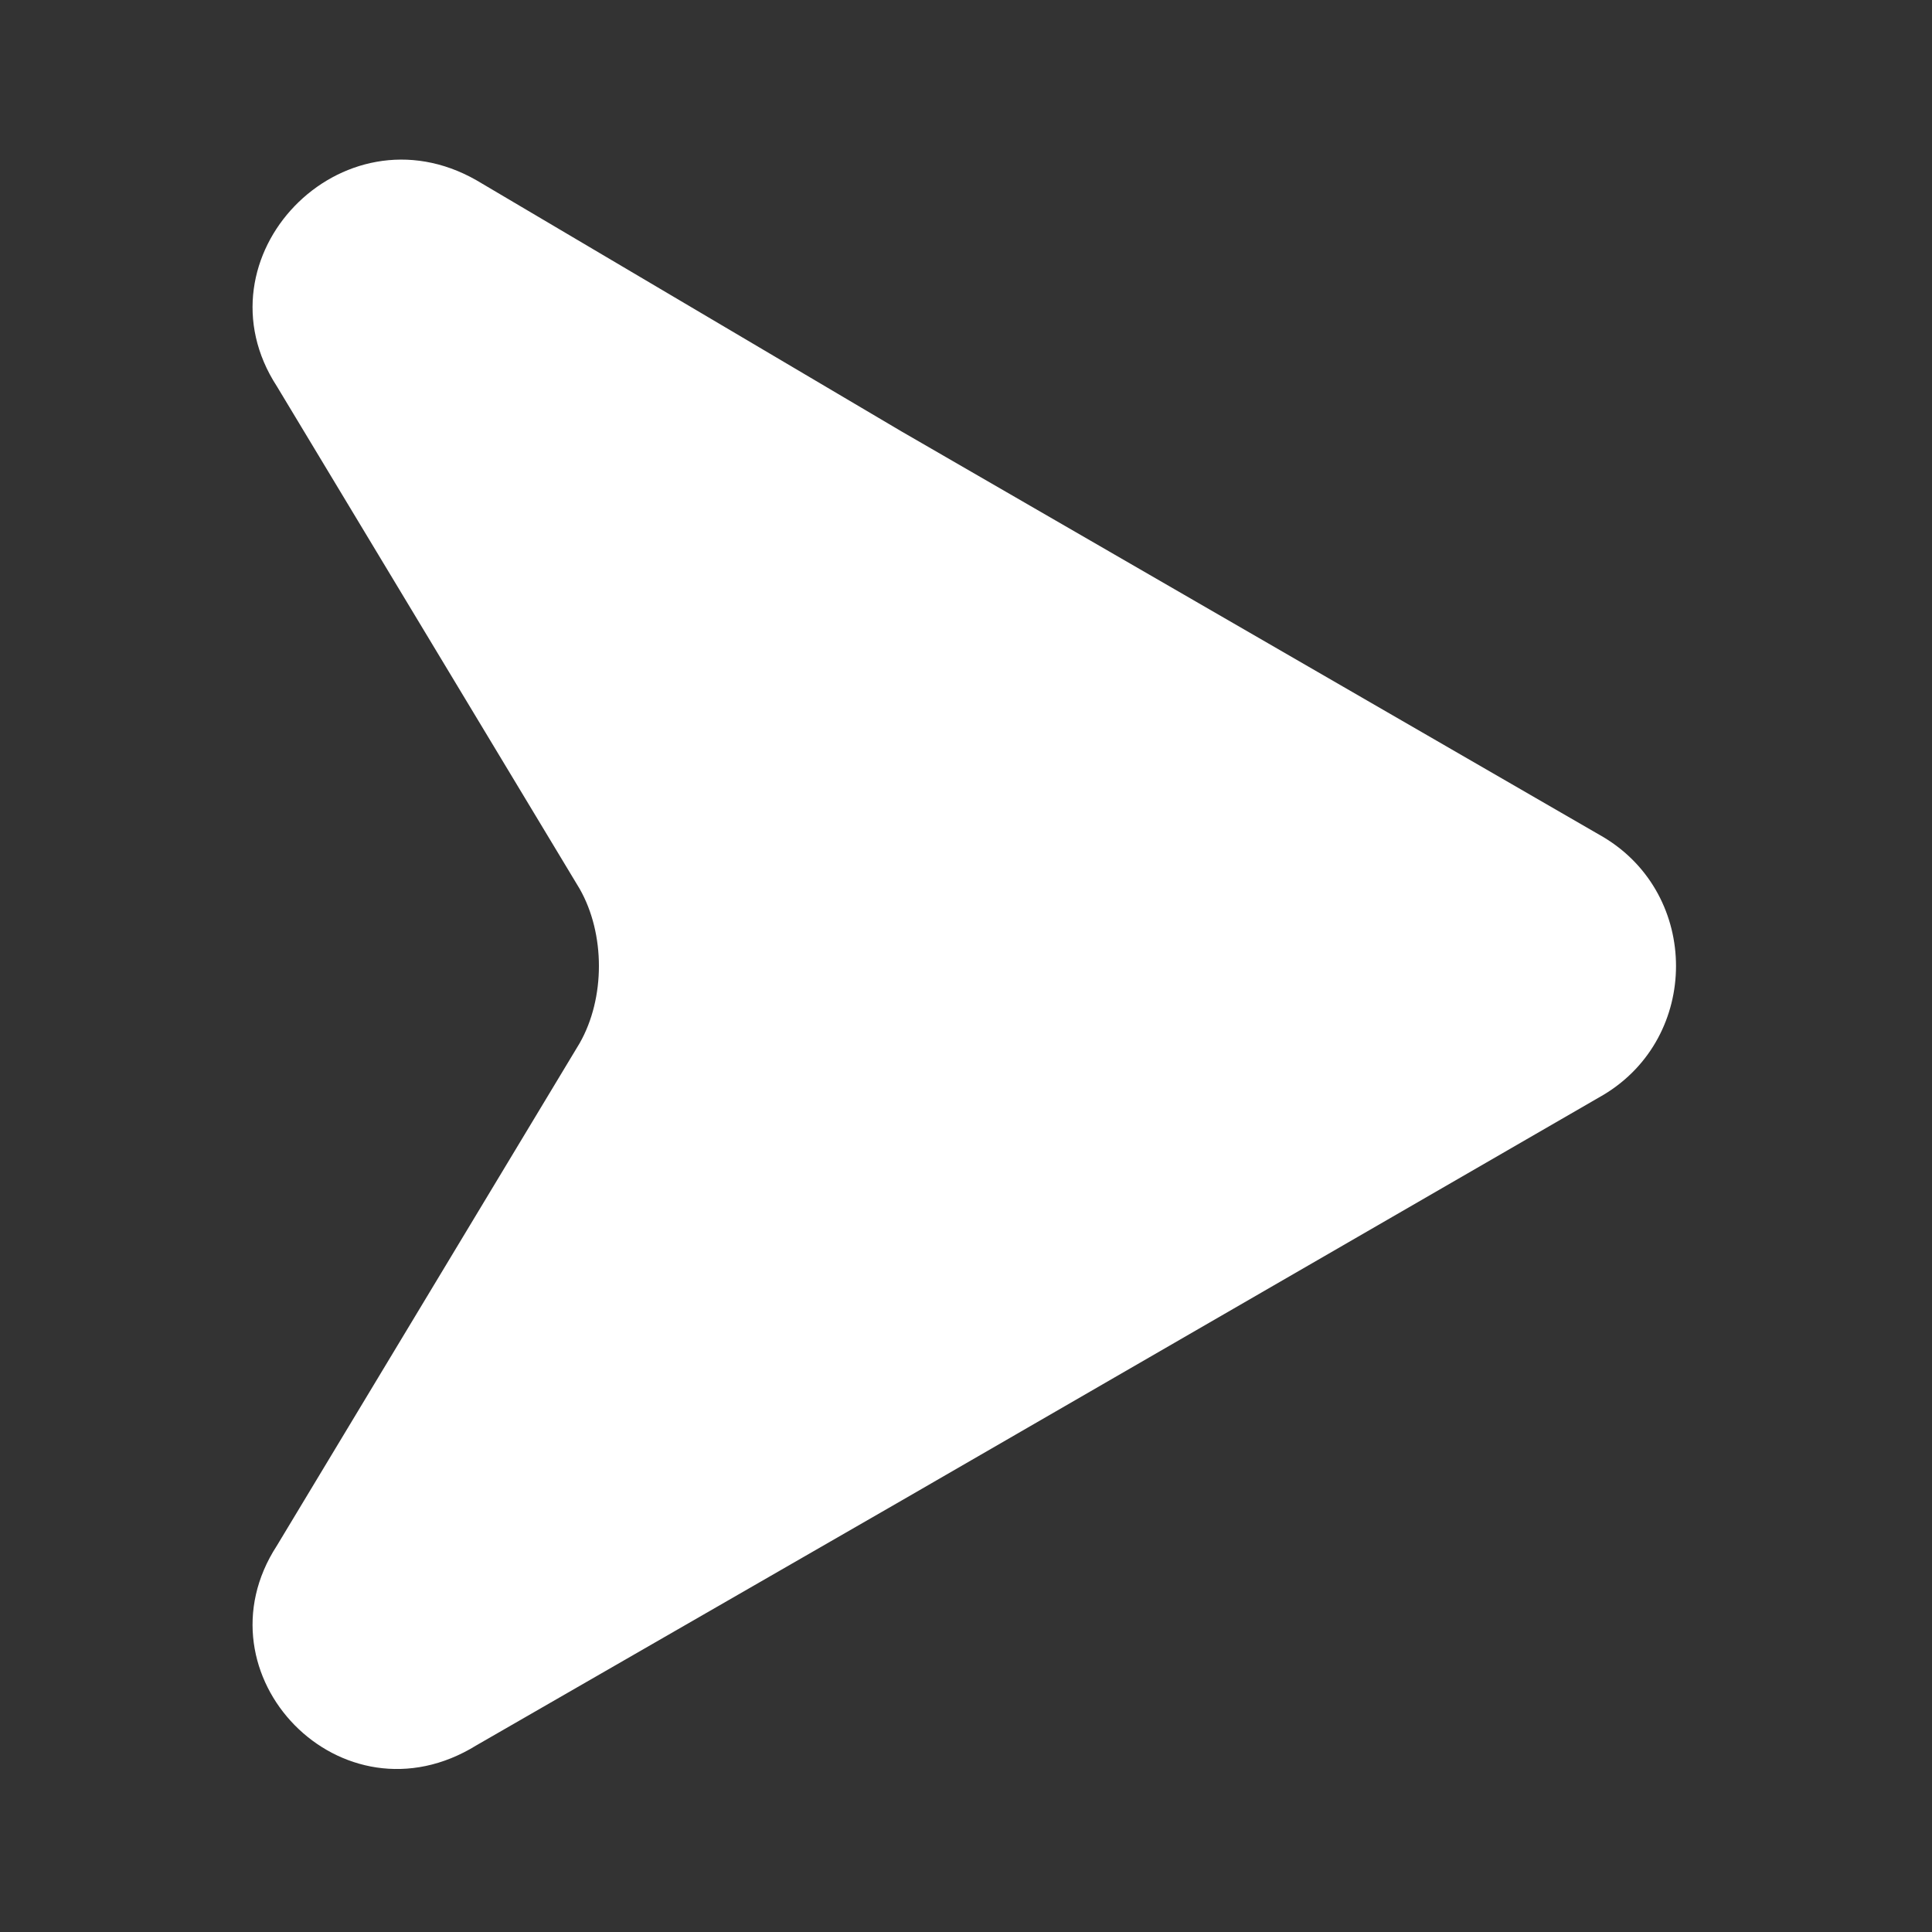
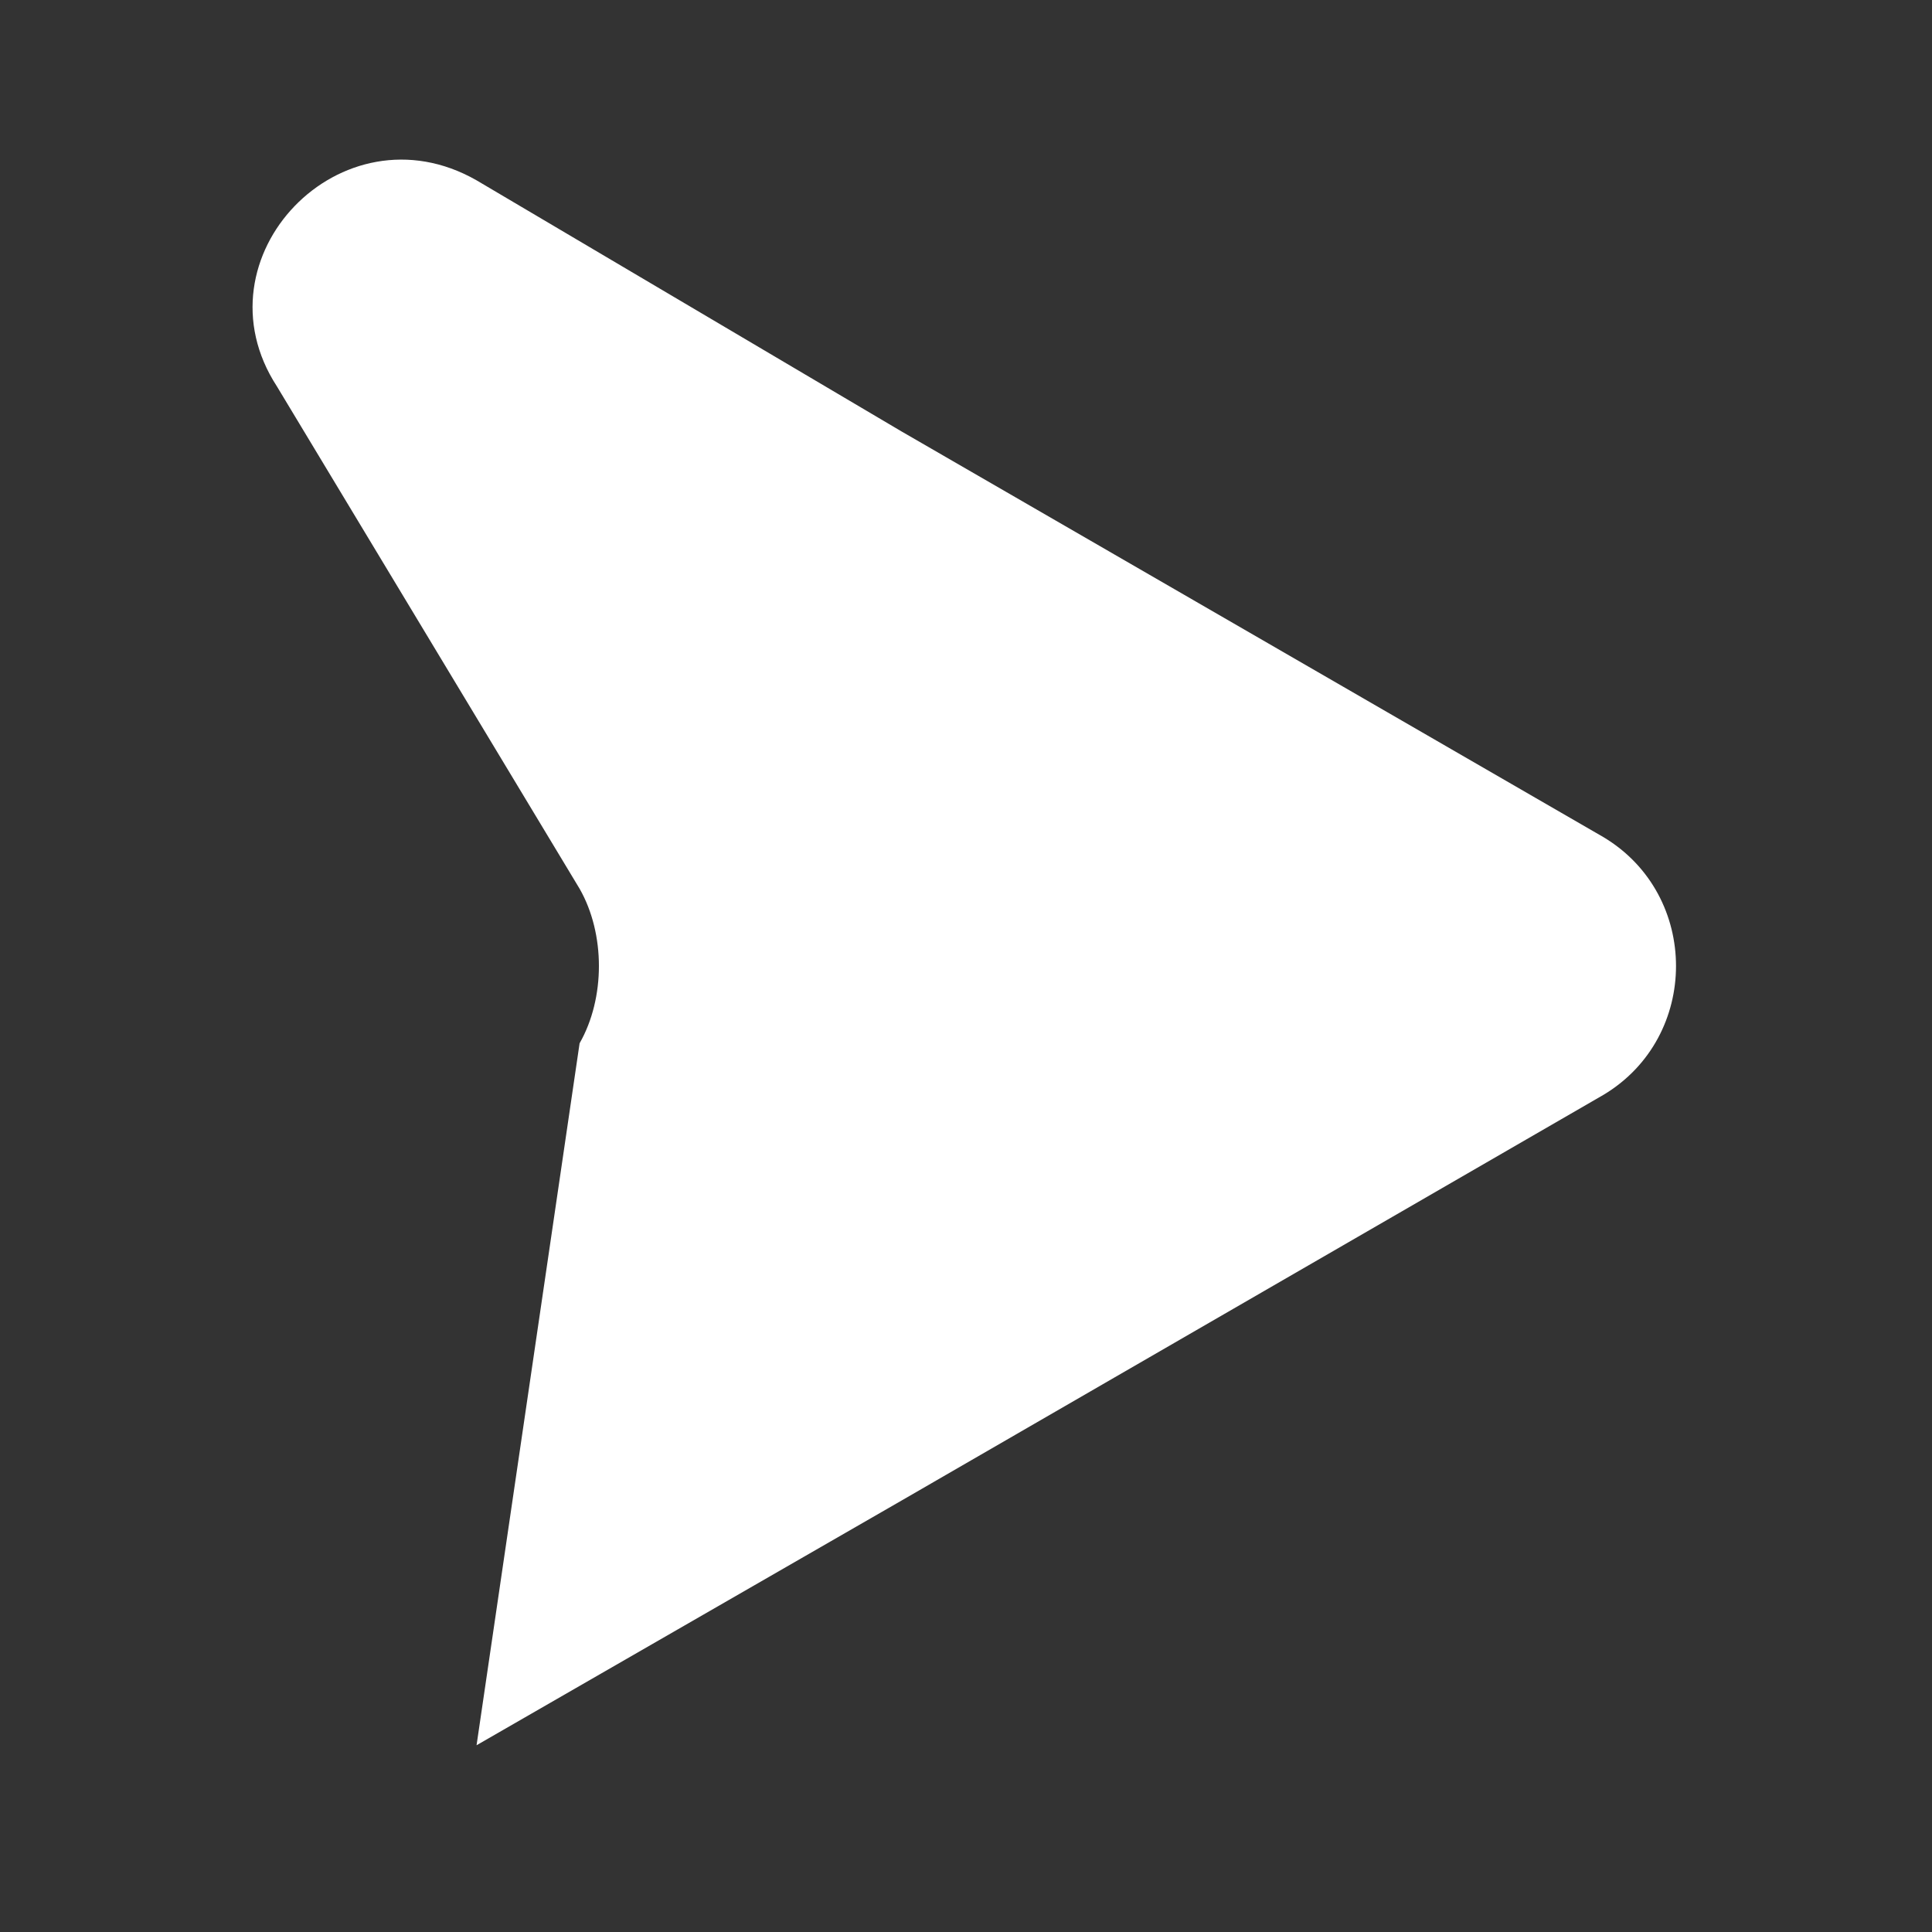
<svg xmlns="http://www.w3.org/2000/svg" version="1.1" id="レイヤー_1" x="0px" y="0px" viewBox="0 0 30 30" style="enable-background:new 0 0 30 30;" xml:space="preserve">
  <rect x="0" y="0" width="30" height="30" fill="#333333" stroke="none" />
  <style type="text/css">
	.st0{fill:#FFFFFF;}
</style>
  <g>
-     <path class="st0" d="M24.9,13c1.5,0.9,1.5,3.1,0,4L14,23.3l-6.6,3.8C5.3,28.4,3,26,4.3,24L9,16.2c0.4-0.7,0.4-1.7,0-2.4L4.3,6   C3,4,5.3,1.6,7.4,2.8L14,6.7L24.9,13z" />
+     <path class="st0" d="M24.9,13c1.5,0.9,1.5,3.1,0,4L14,23.3l-6.6,3.8L9,16.2c0.4-0.7,0.4-1.7,0-2.4L4.3,6   C3,4,5.3,1.6,7.4,2.8L14,6.7L24.9,13z" />
  </g>
</svg>